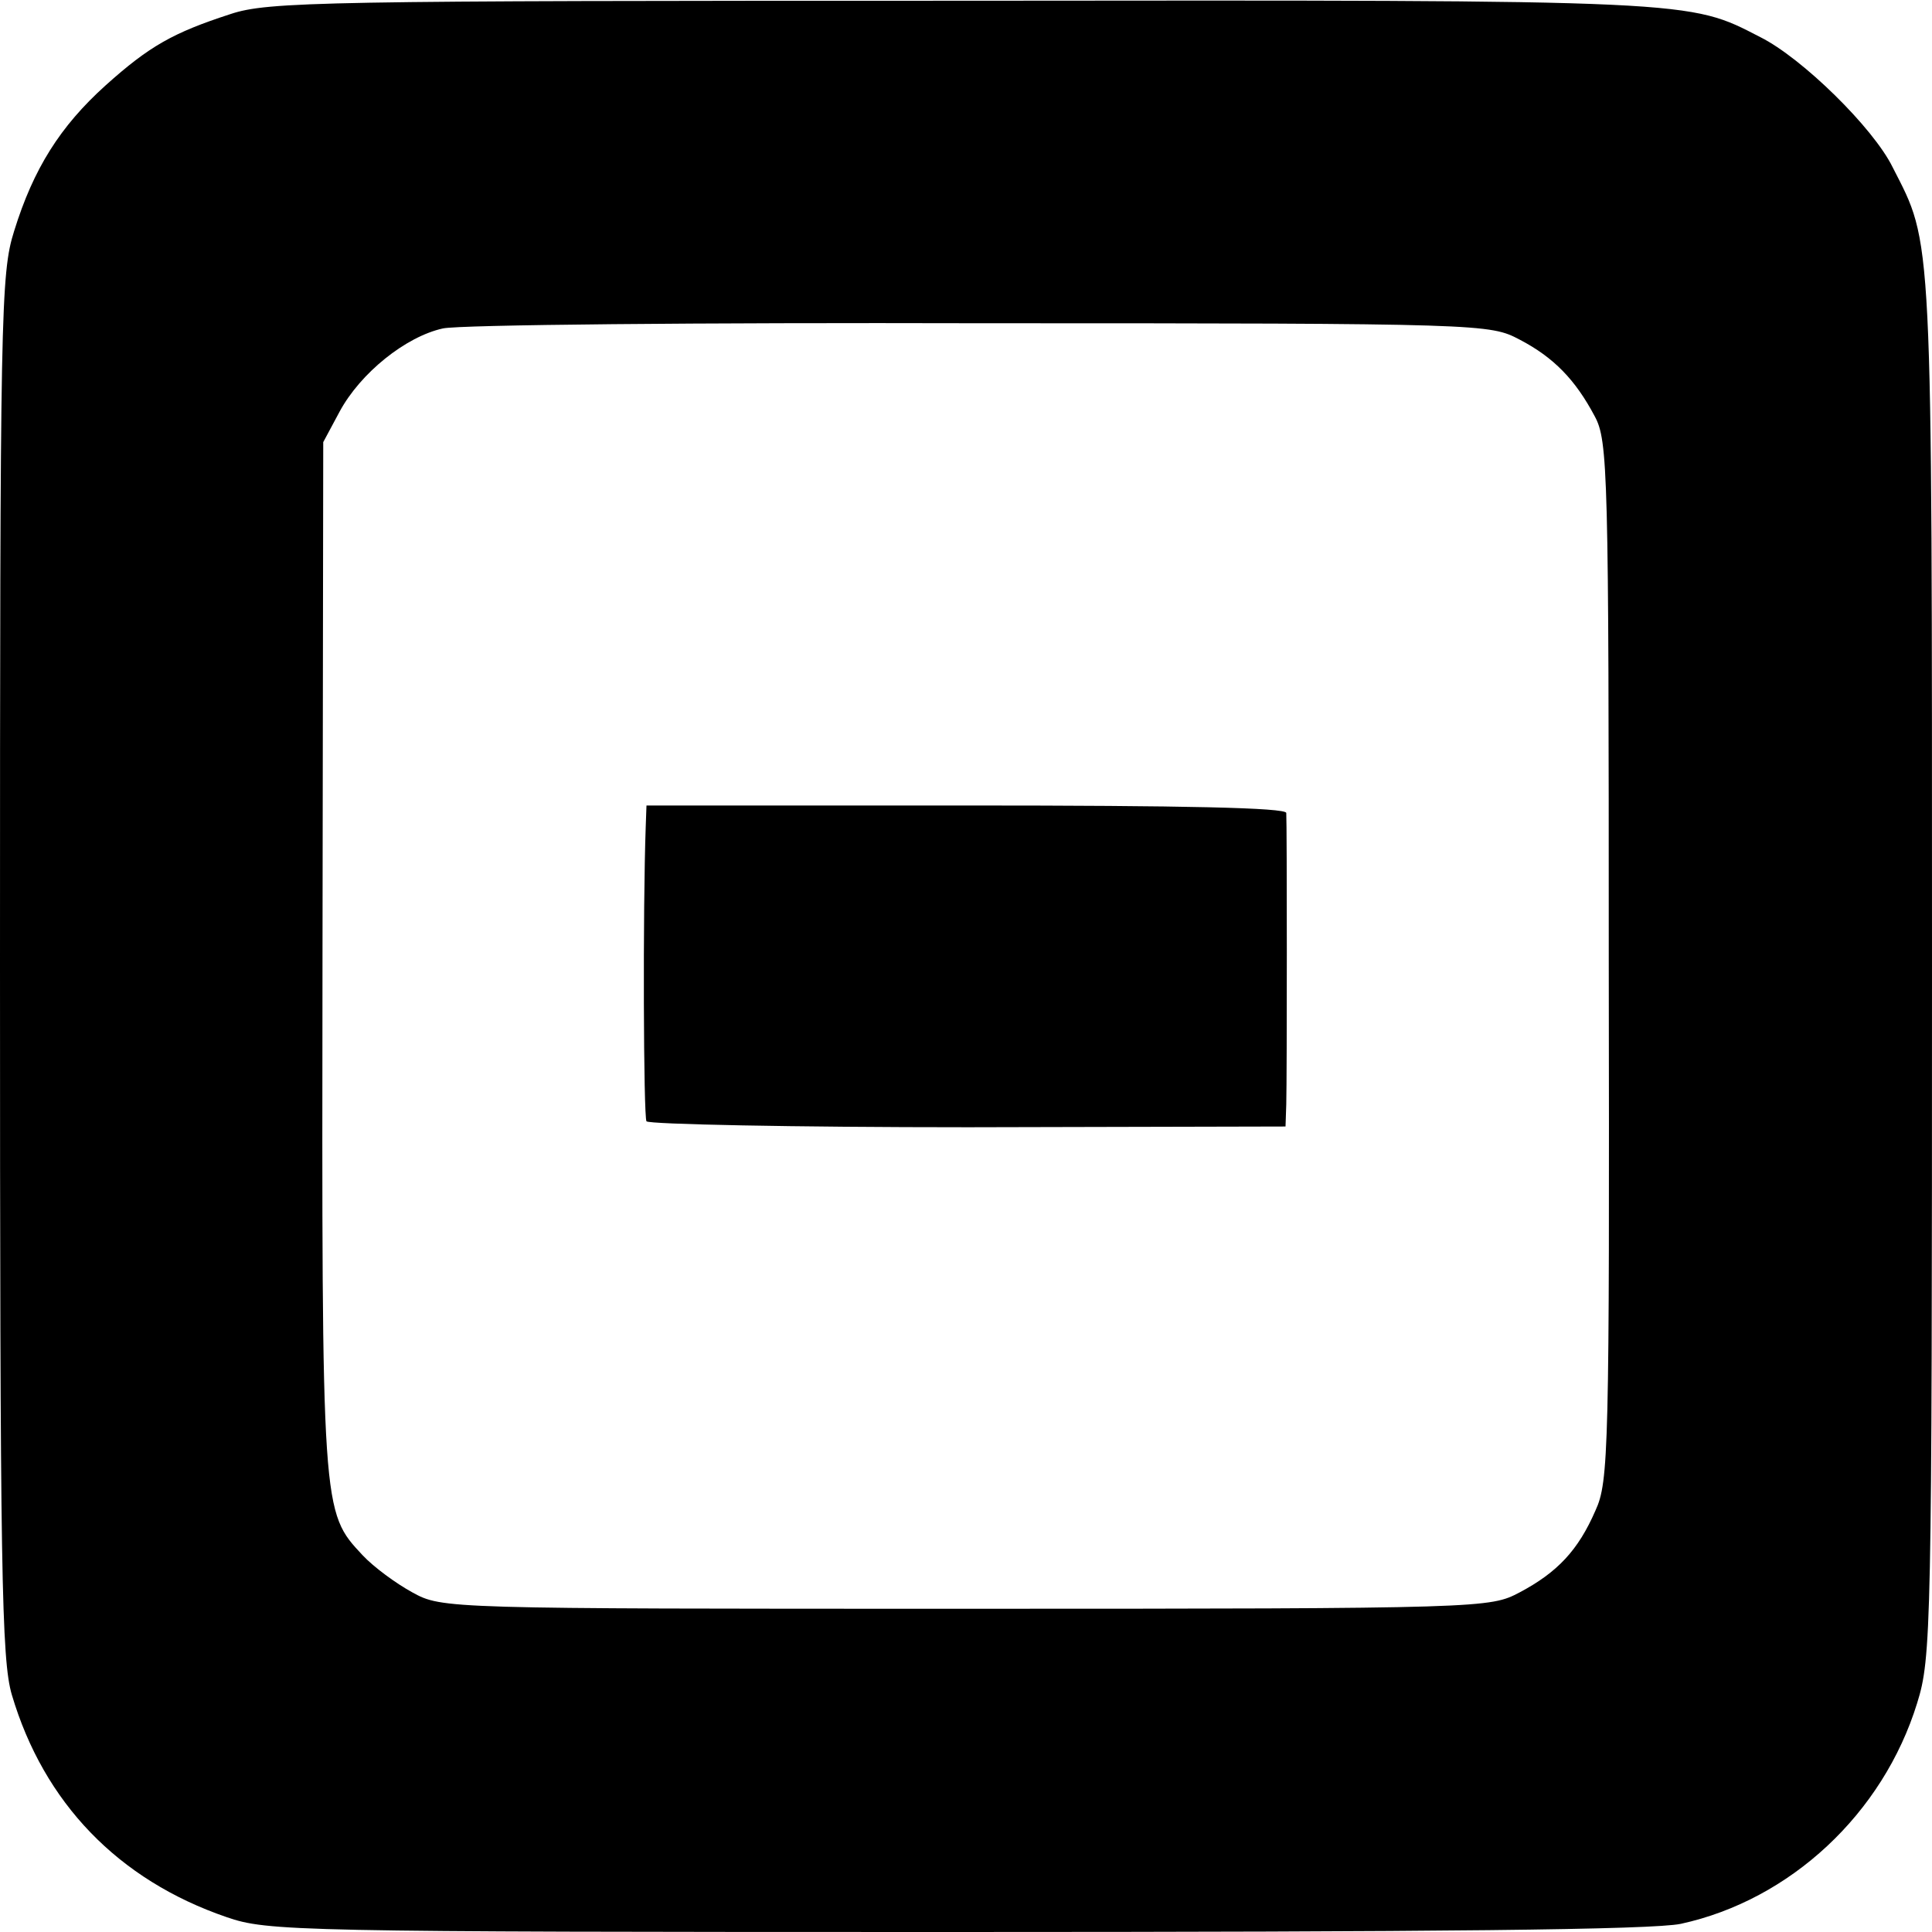
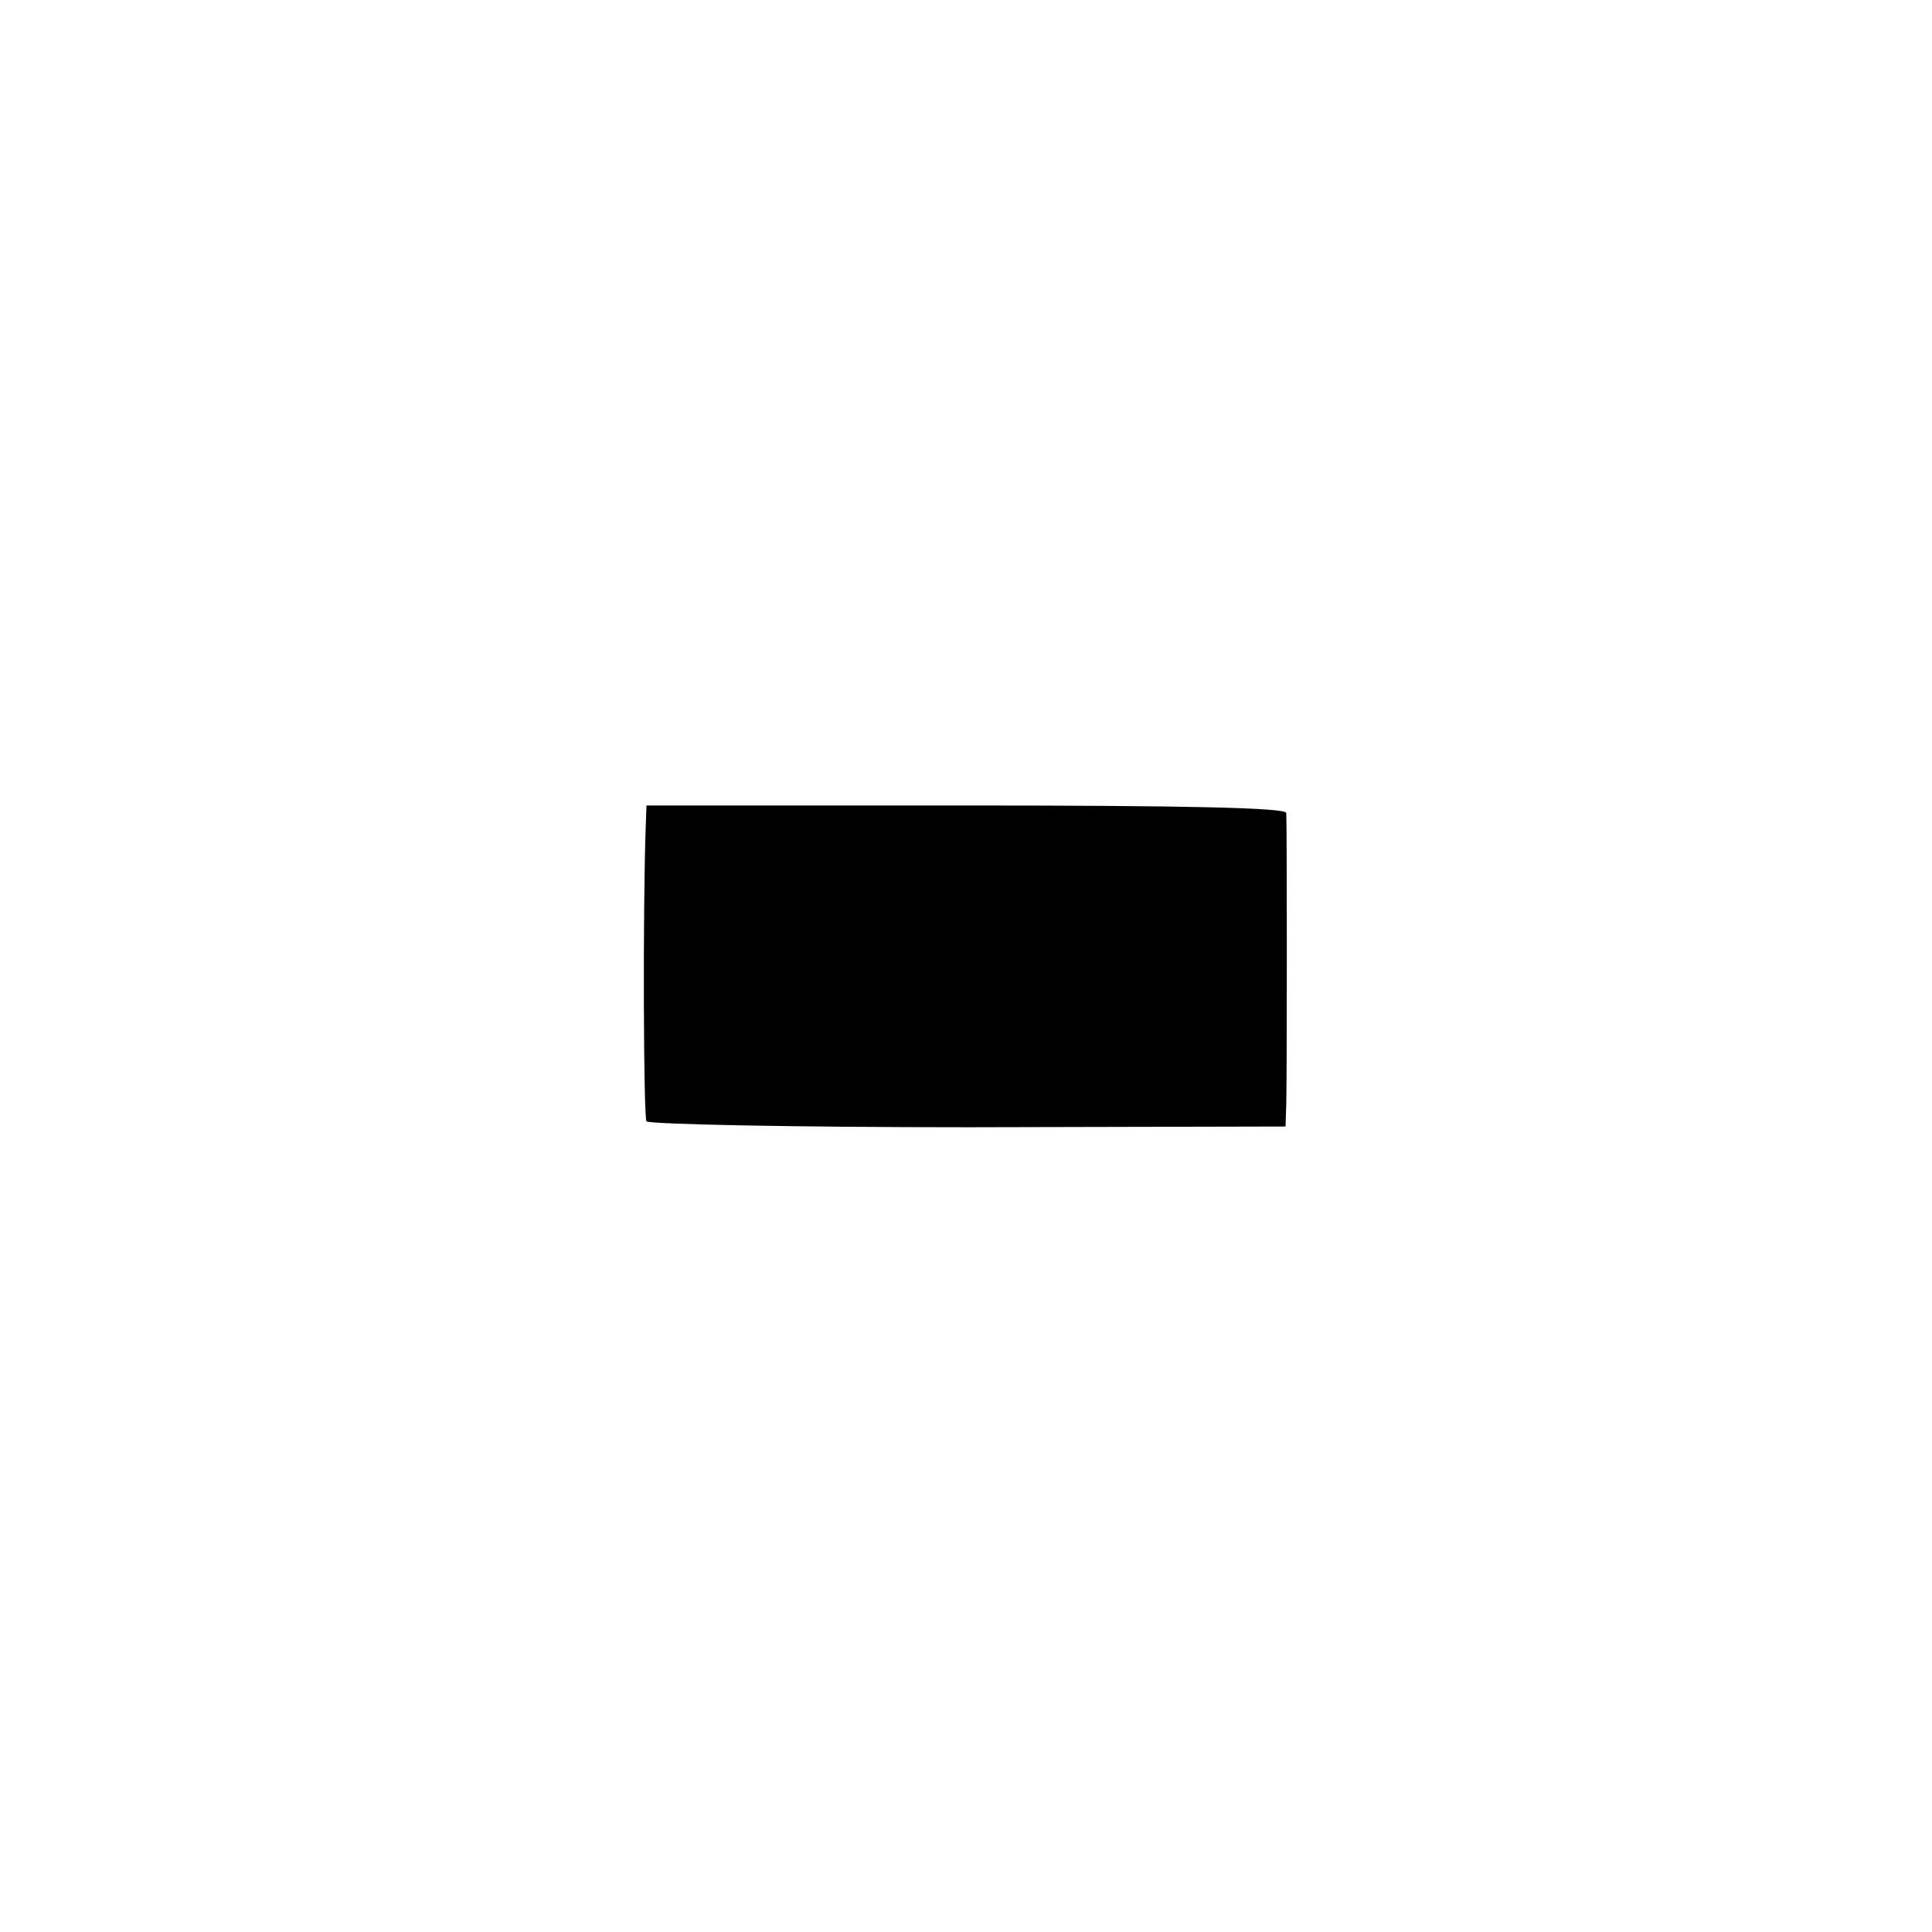
<svg xmlns="http://www.w3.org/2000/svg" version="1.0" width="260pt" height="260pt" viewBox="0 0 260 260" preserveAspectRatio="xMidYMid meet">
  <g transform="translate(0,260) scale(0.1,-0.1)" fill="#000000" stroke="none">
-     <path d="M310 2581 c-77 -25 -109 -43 -168 -96 -61 -55 -97 -112 -123 -196 -18 -57 -19 -109 -19 -988 0 -817 2 -935 16 -982 43 -145 143 -249 289 -299 55 -19 90 -20 980 -20 651 0 939 3 977 11 147 32 272 148 318 297 19 61 20 97 20 991 0 1002 1 970 -53 1076 -26 53 -122 147 -178 175 -97 50 -82 50 -1074 49 -862 0 -934 -1 -985 -18z m1735 -438 c46 -24 75 -54 101 -103 18 -33 19 -74 19 -733 1 -661 0 -701 -18 -740 -23 -53 -51 -83 -102 -110 -40 -21 -45 -22 -745 -22 -701 0 -705 0 -745 22 -22 12 -52 34 -67 50 -55 59 -55 55 -54 806 l1 692 22 41 c28 52 89 101 139 112 22 5 347 8 724 7 679 0 685 -1 725 -22z" />
    <path d="M869 1488 c-4 -112 -3 -391 1 -397 3 -4 197 -8 433 -8 l427 1 1 30 c1 38 1 377 0 392 -1 7 -135 10 -431 10 l-430 0 -1 -28z" />
  </g>
</svg>